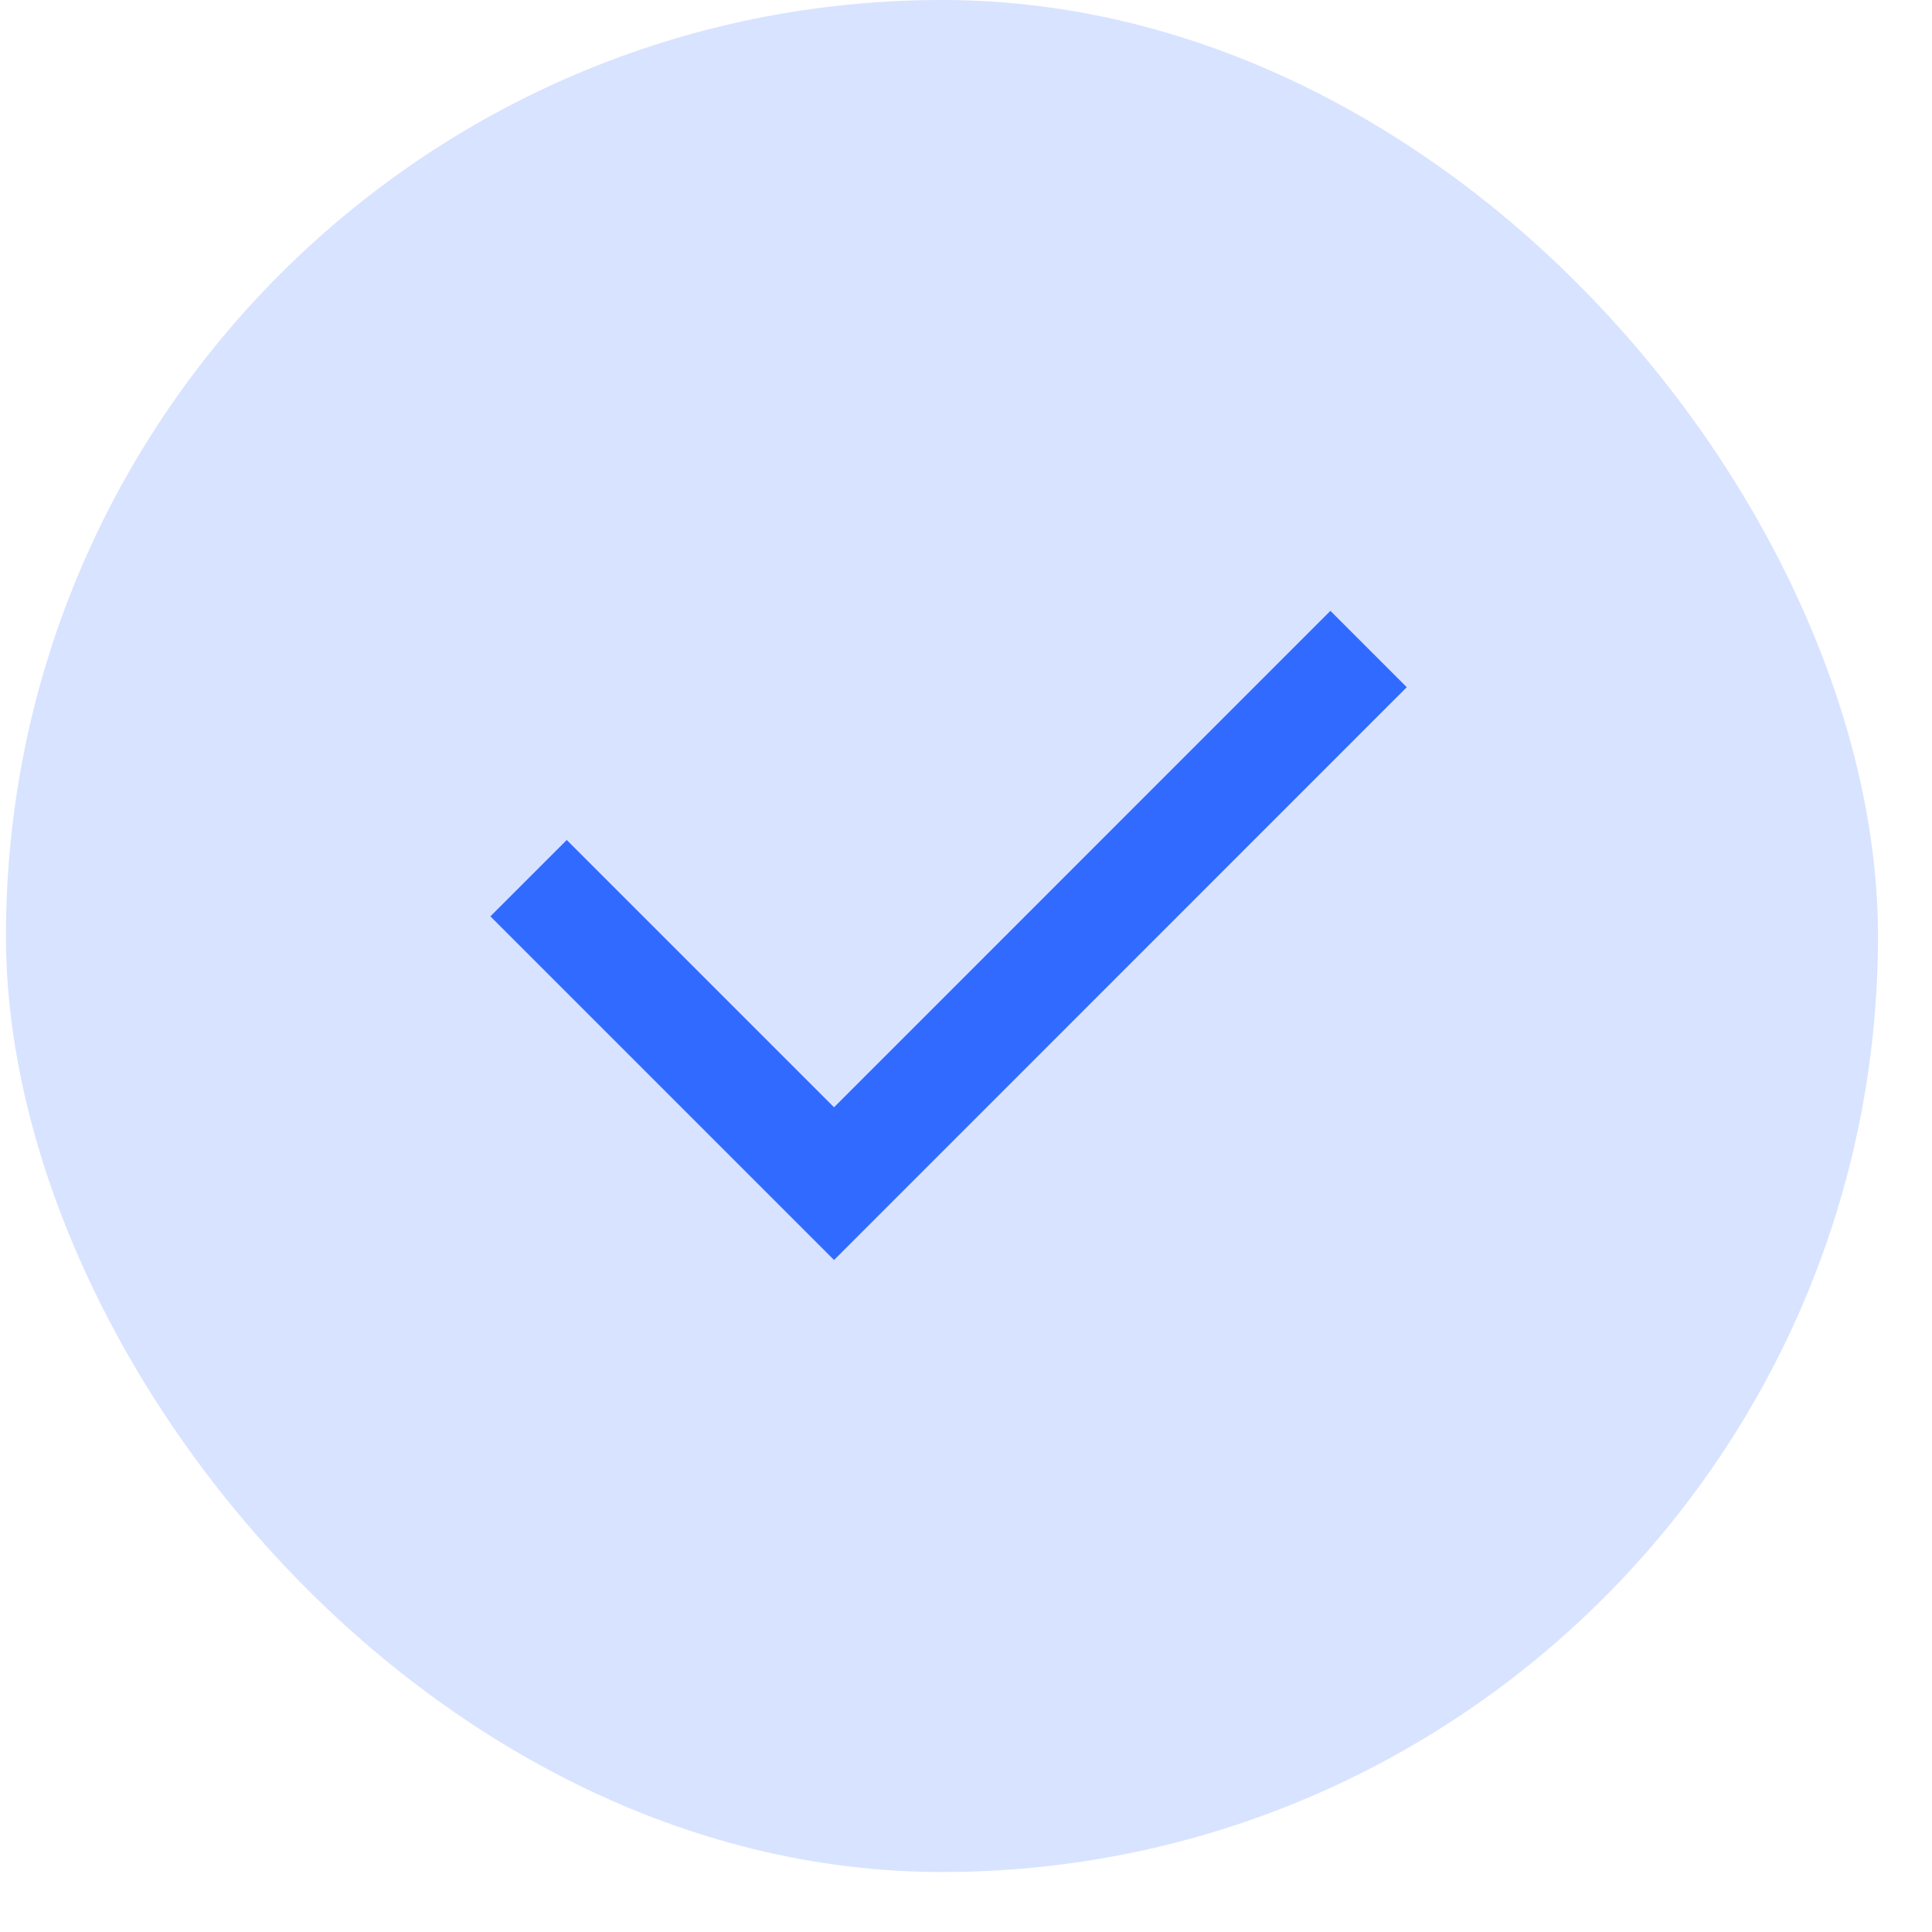
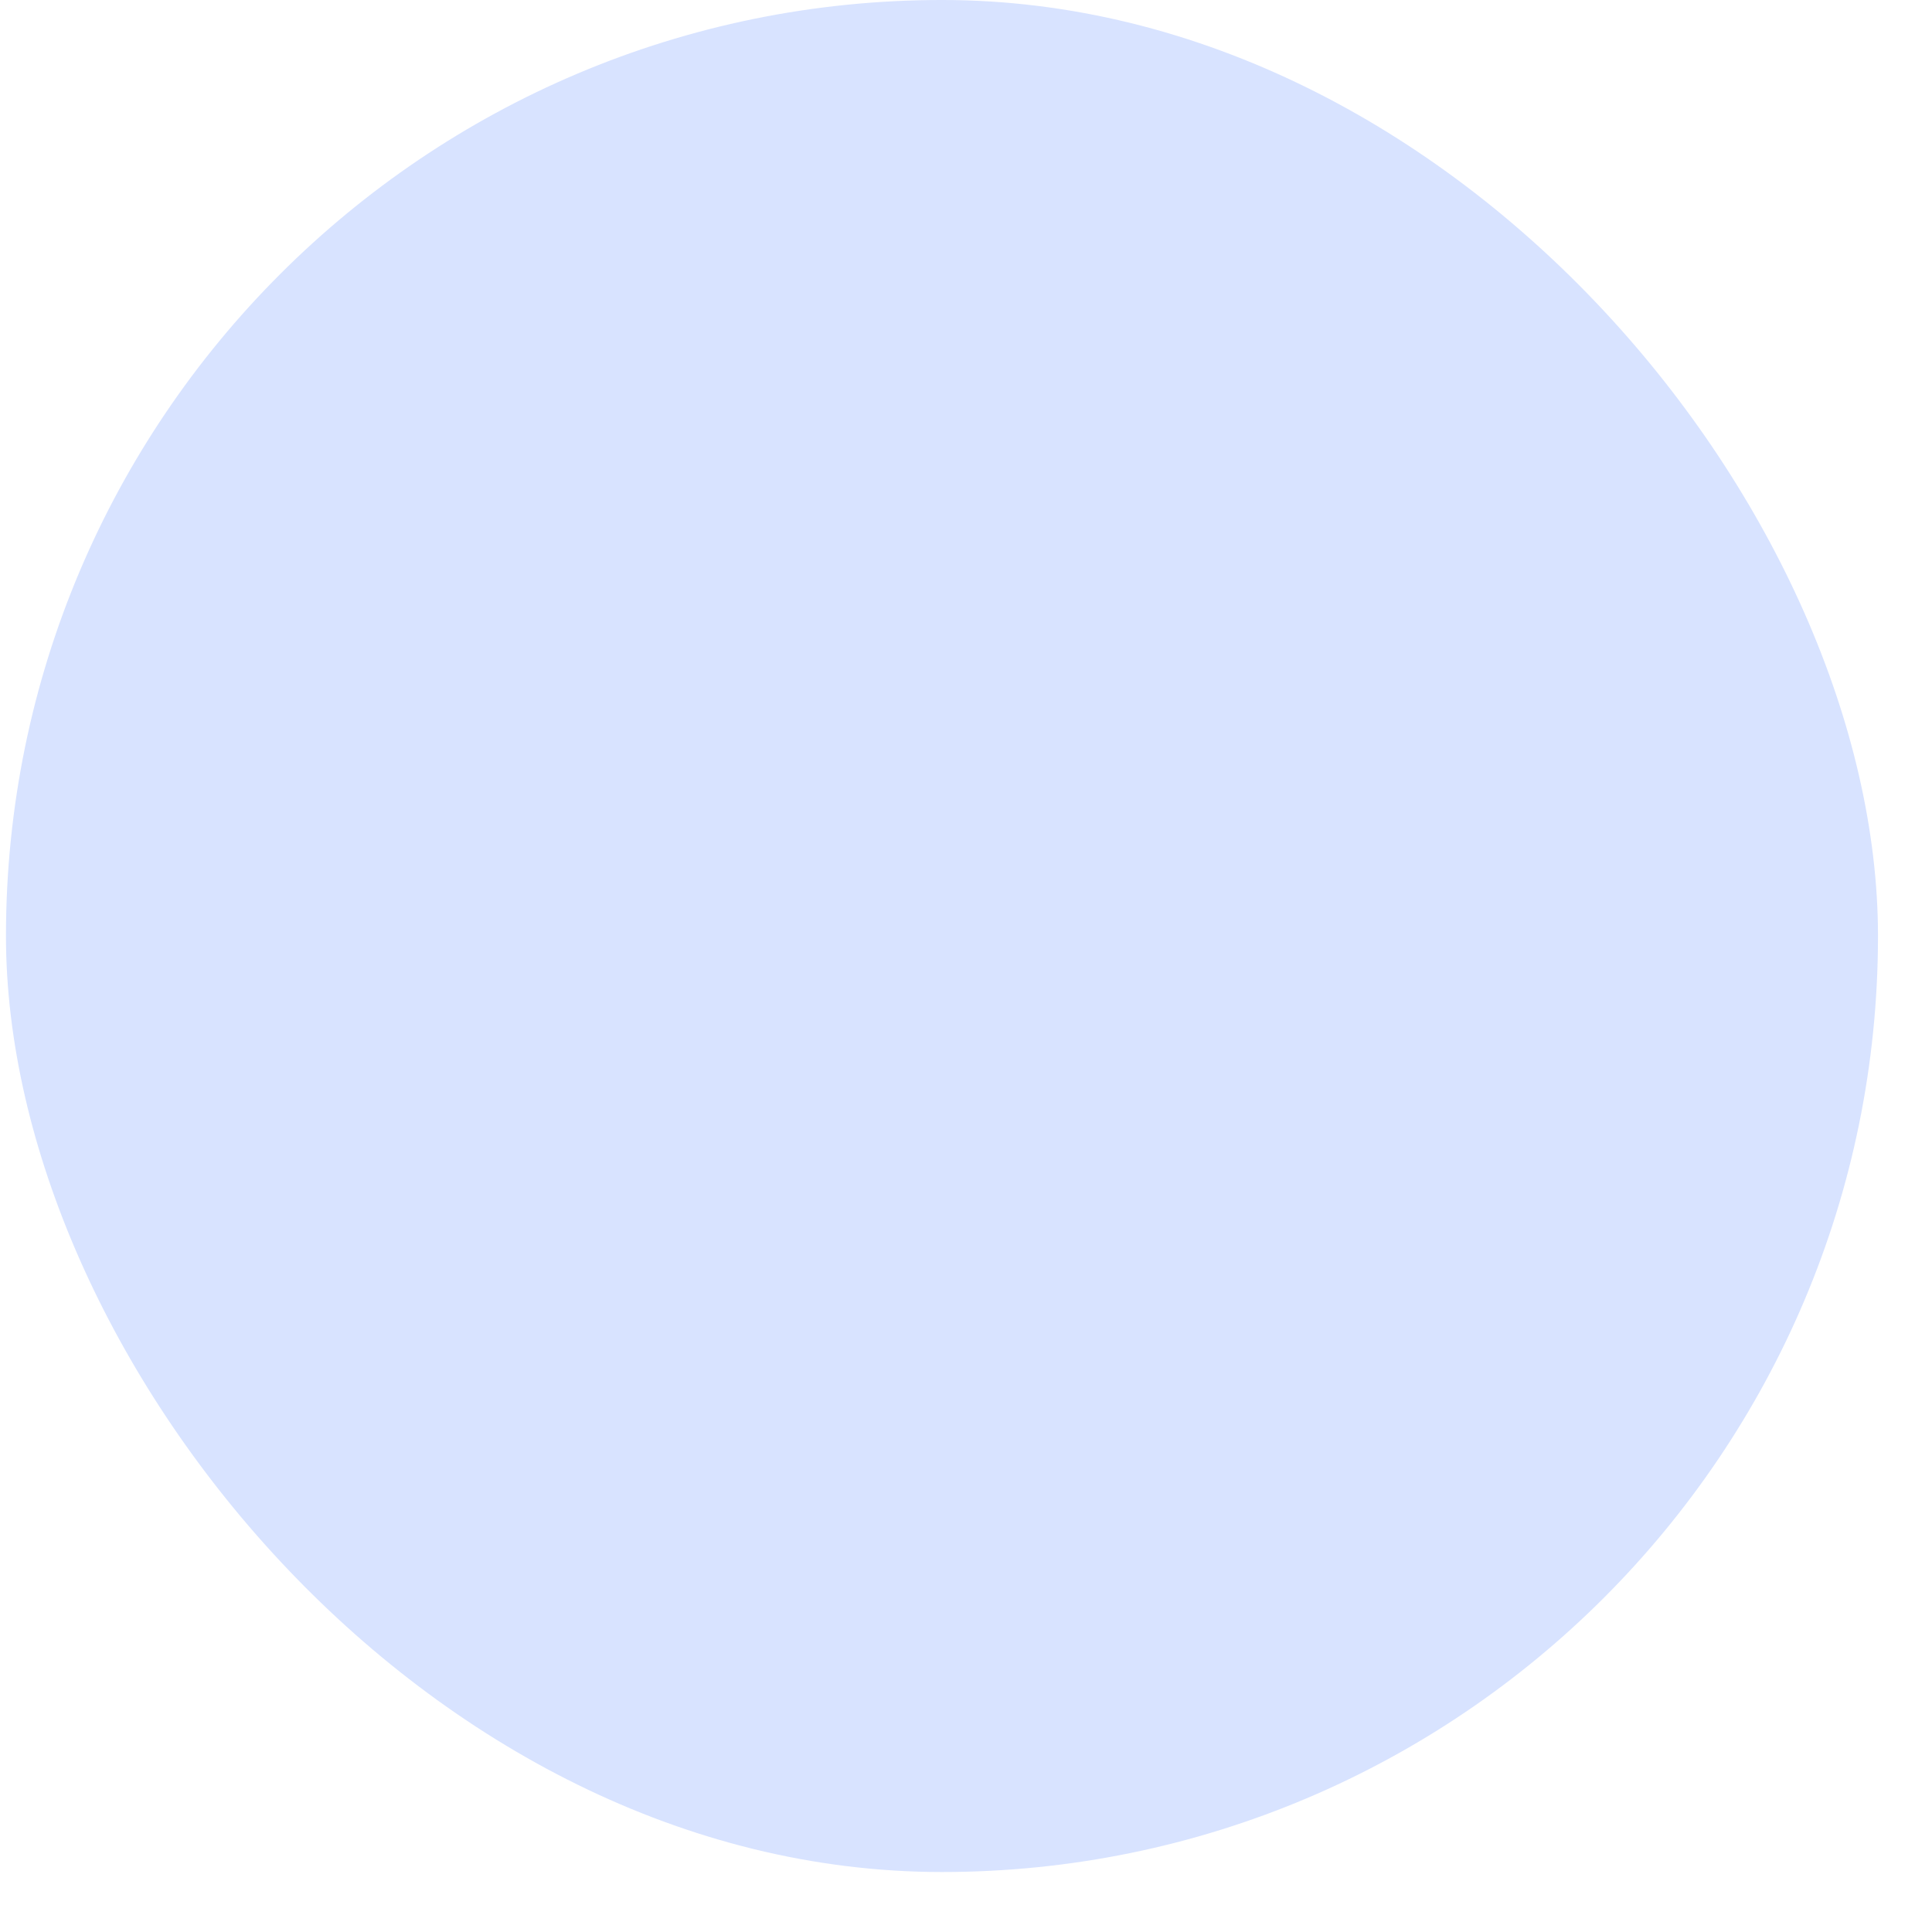
<svg xmlns="http://www.w3.org/2000/svg" width="23" height="23" viewBox="0 0 23 23" fill="none">
  <rect x="0.071" y="-6.10352e-05" width="22.286" height="22.286" rx="11.143" fill="#D8E3FF" />
-   <path d="M9.929 13.182L15.838 7.272L16.747 8.181L9.929 15L5.838 10.909L6.747 10L9.929 13.182Z" fill="#316AFF" />
</svg>